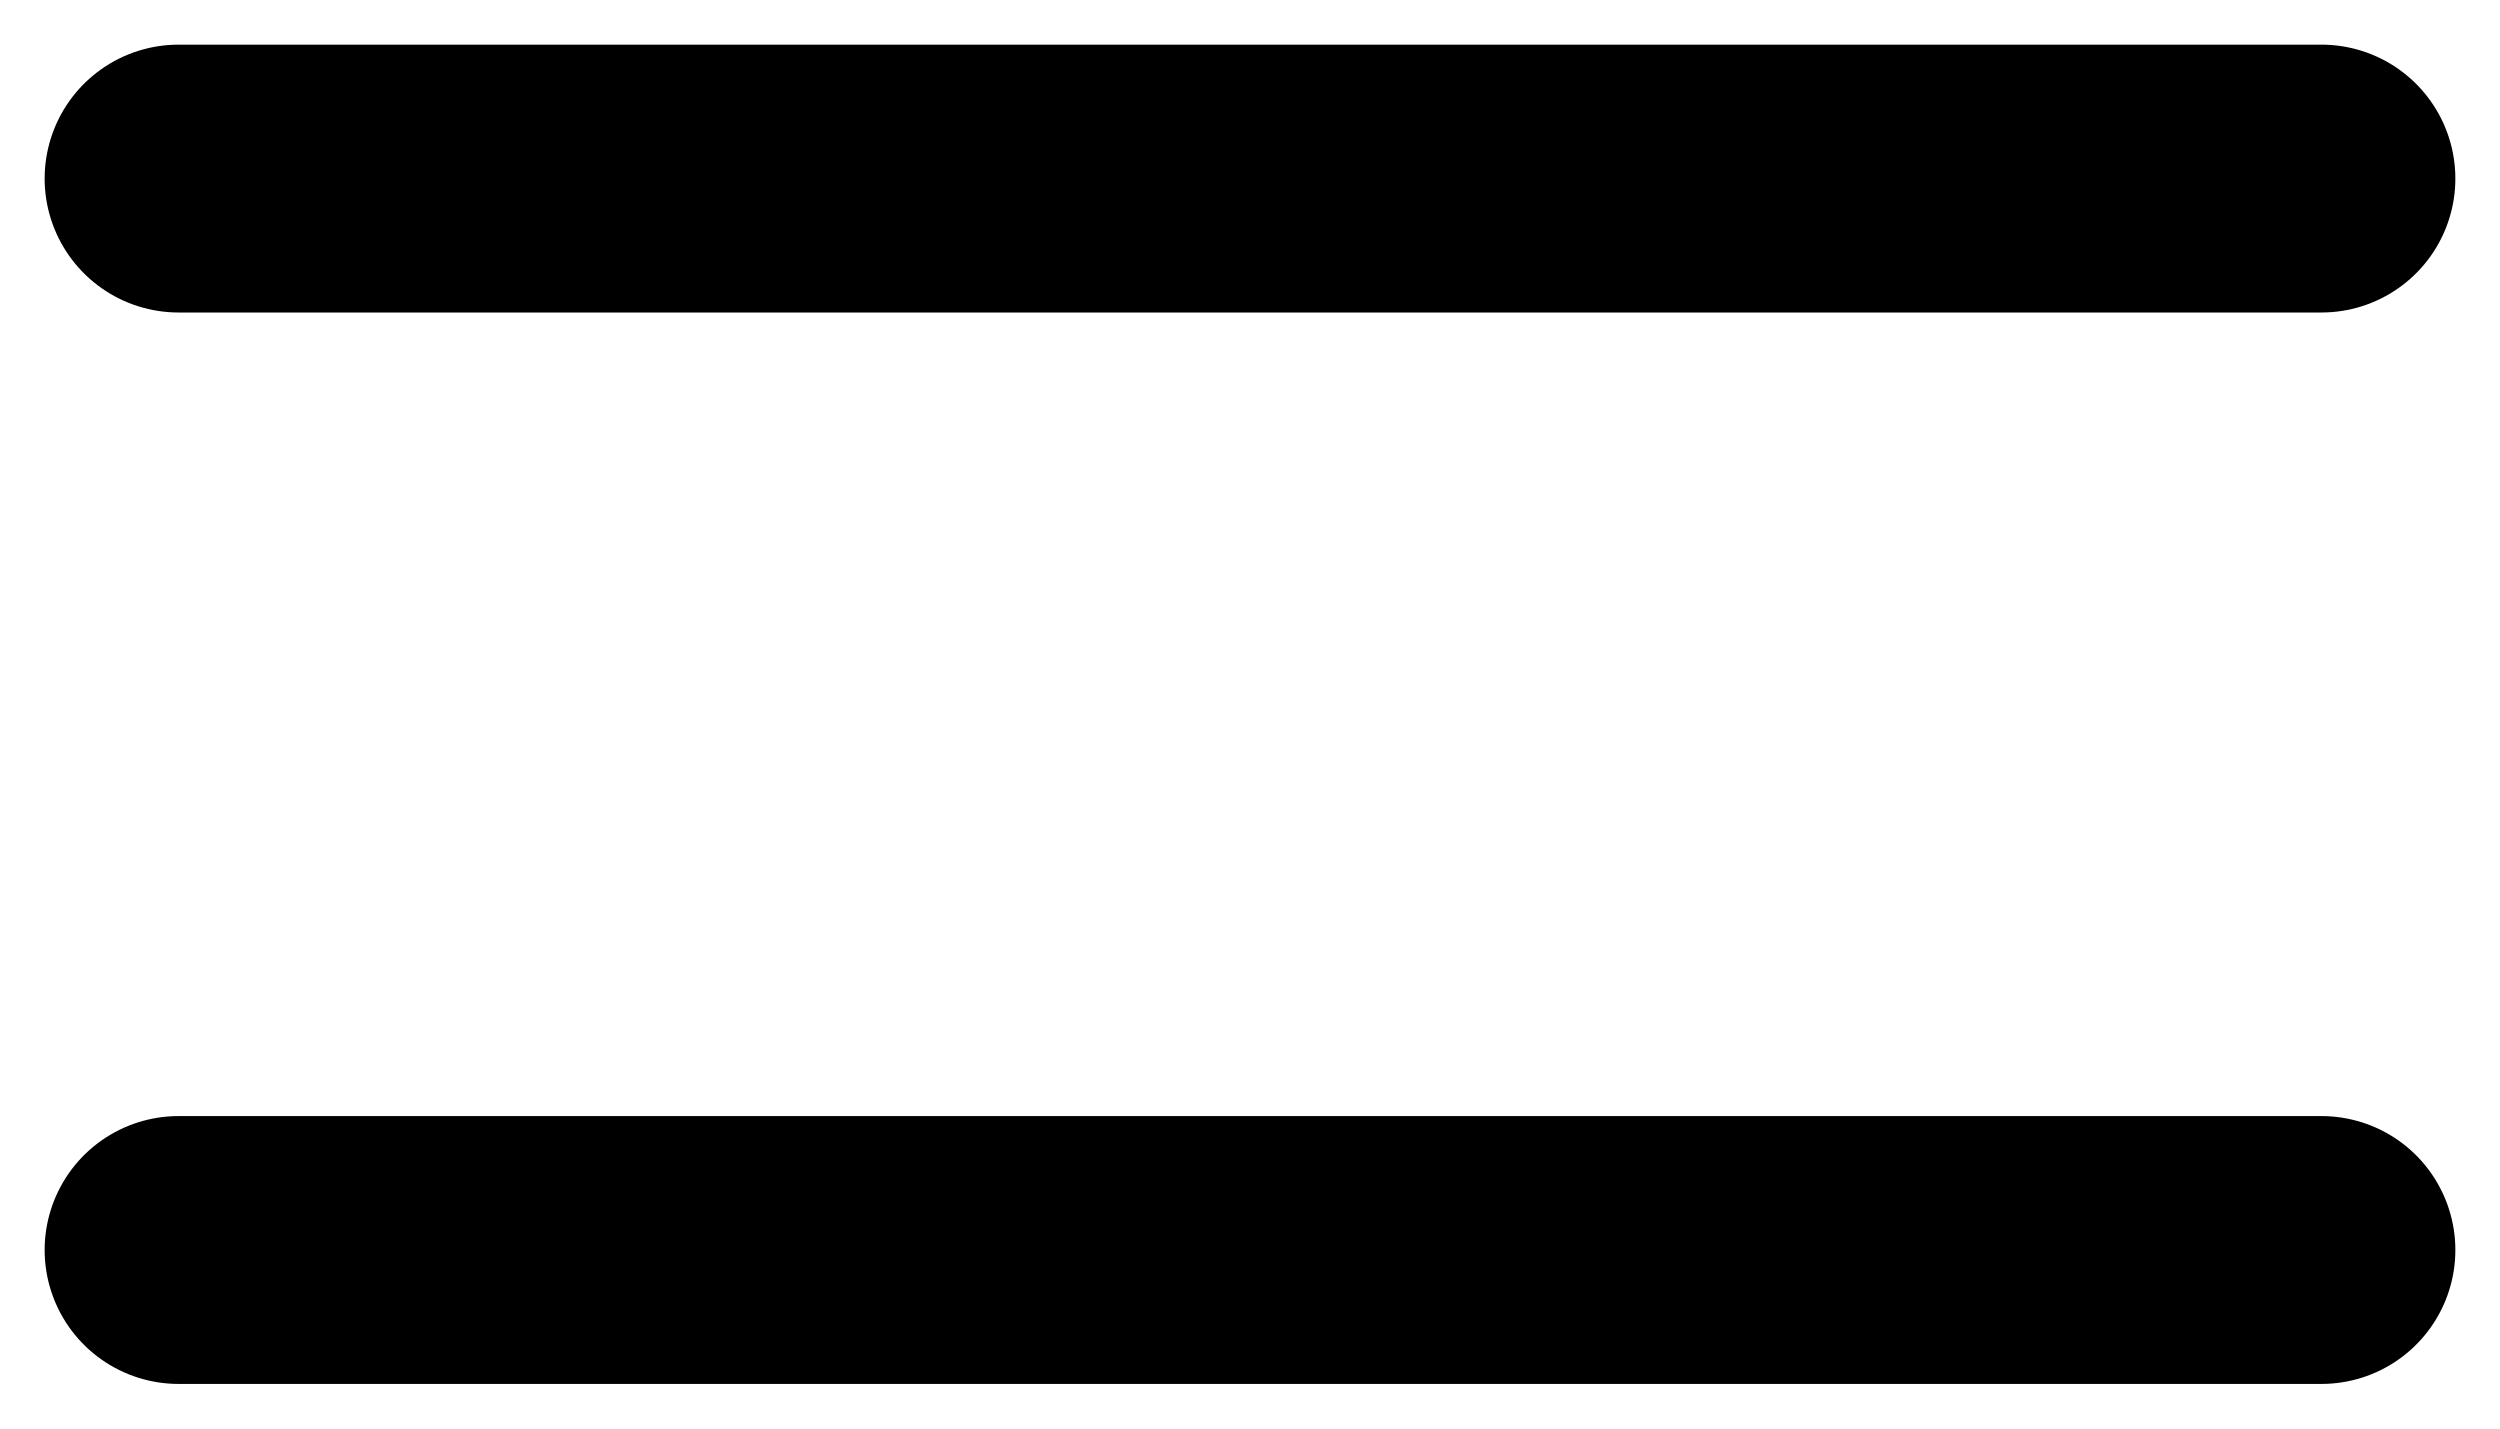
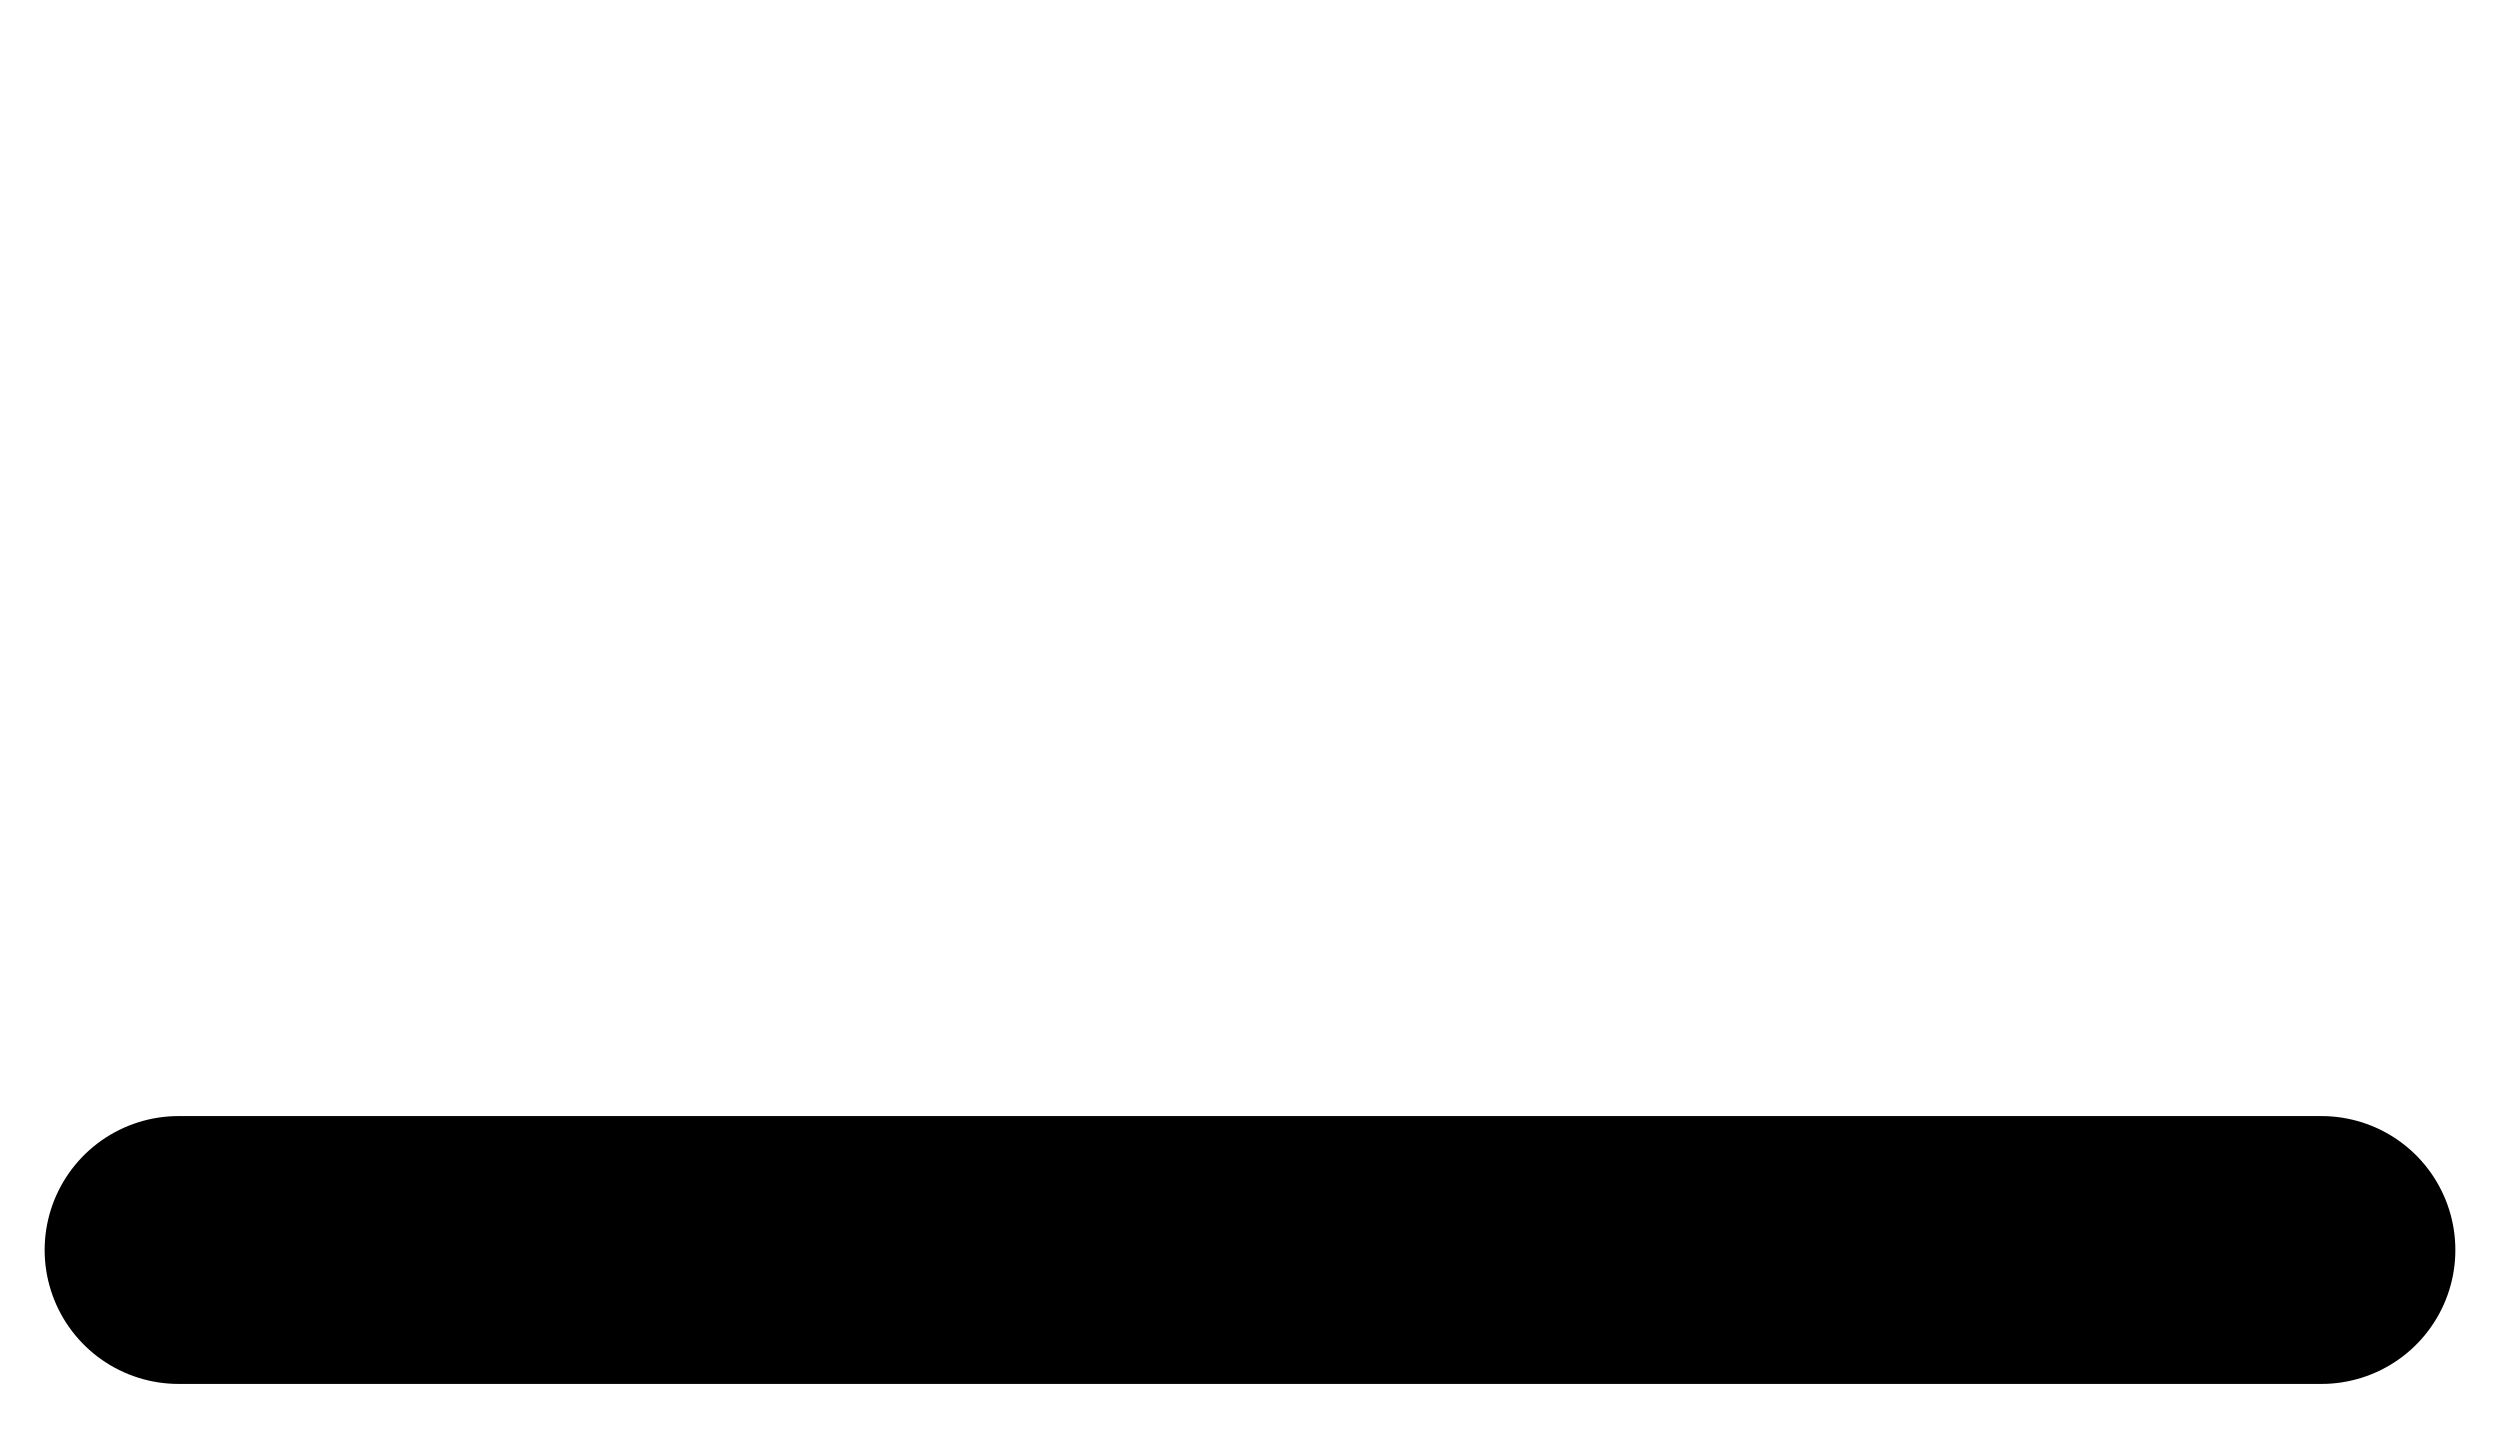
<svg xmlns="http://www.w3.org/2000/svg" width="14" height="8" viewBox="0 0 14 8" fill="none">
-   <path id="Vector" d="M1 1H13M1 7H13" stroke="#FEFCFB" style="stroke:#FEFCFB;stroke:color(display-p3 0.996 0.988 0.984);stroke-opacity:1;" stroke-width="1.5" stroke-linecap="round" />
+   <path id="Vector" d="M1 1M1 7H13" stroke="#FEFCFB" style="stroke:#FEFCFB;stroke:color(display-p3 0.996 0.988 0.984);stroke-opacity:1;" stroke-width="1.5" stroke-linecap="round" />
</svg>